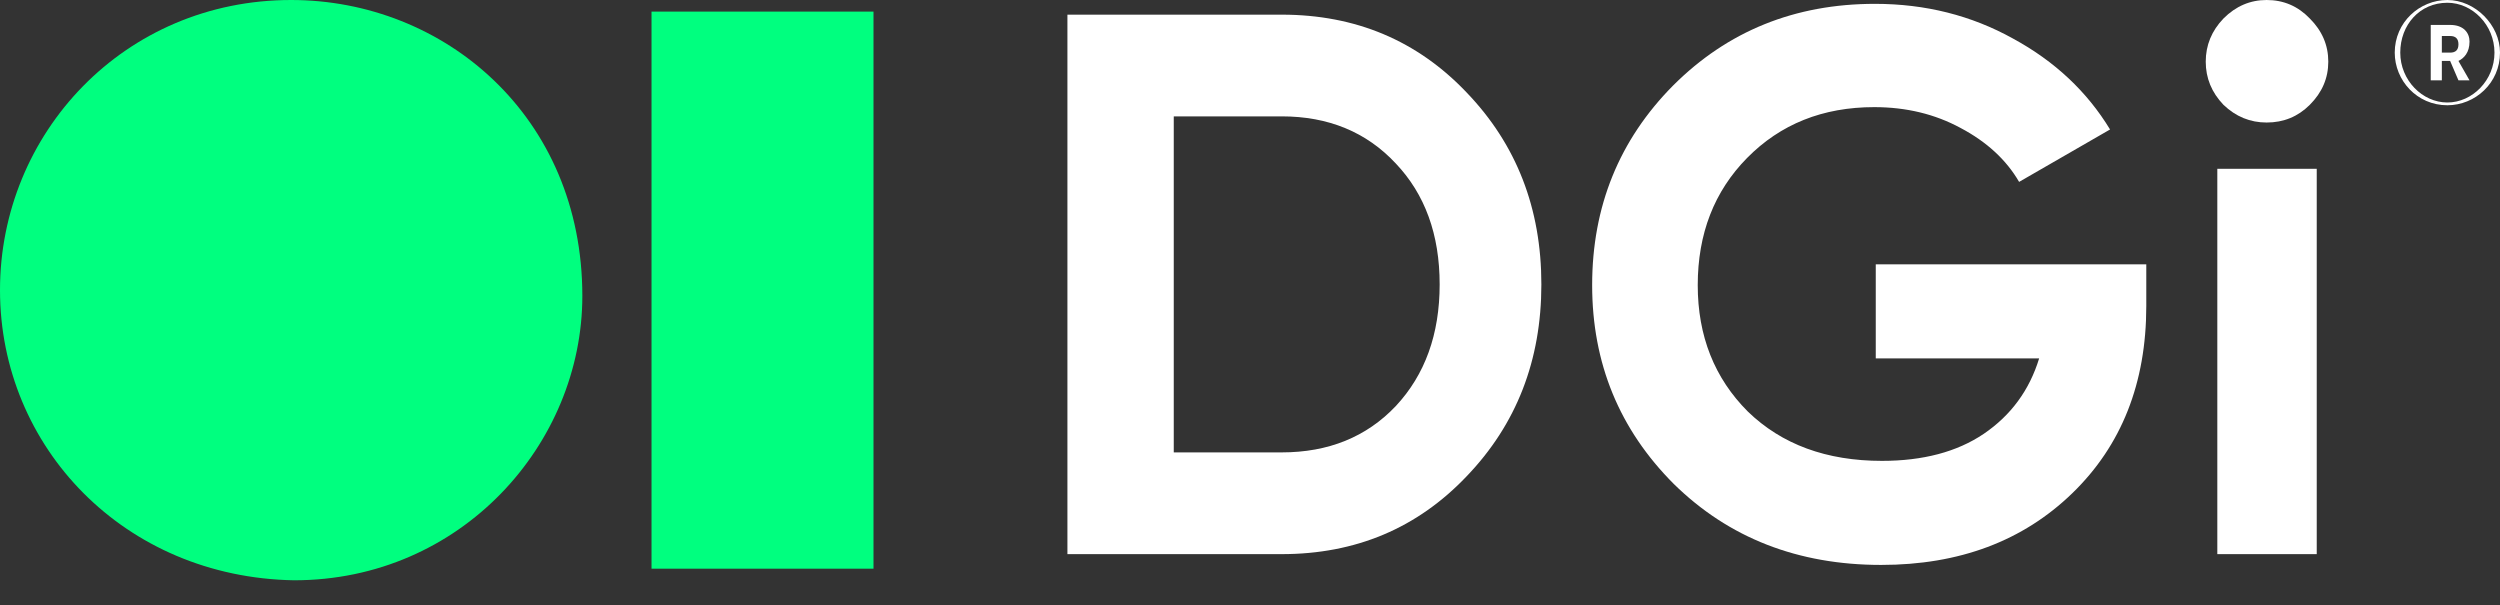
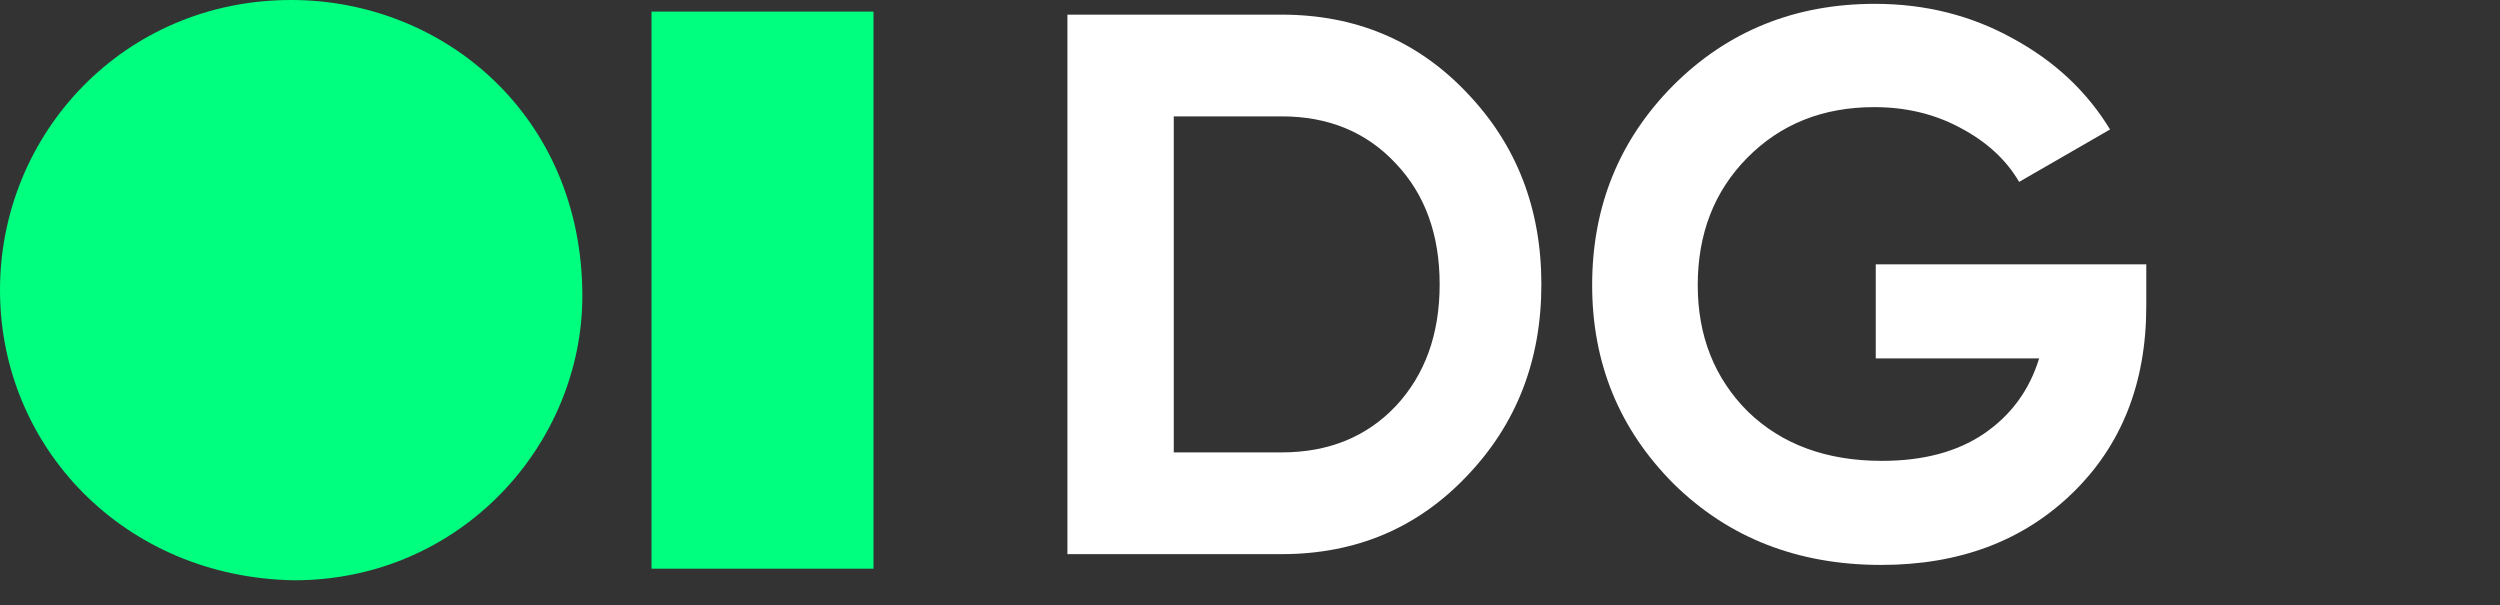
<svg xmlns="http://www.w3.org/2000/svg" width="95" height="23" viewBox="0 0 95 23" fill="none">
  <rect x="0" y="0" width="95" height="23" fill="#333333" stroke="none" />
-   <path d="M86.132 4.656C85.507 4.656 84.96 4.432 84.492 3.983C84.043 3.514 83.818 2.968 83.818 2.343C83.818 1.718 84.043 1.171 84.492 0.703C84.96 0.234 85.507 0 86.132 0C86.776 0 87.323 0.234 87.772 0.703C88.241 1.171 88.475 1.718 88.475 2.343C88.475 2.968 88.241 3.514 87.772 3.983C87.323 4.432 86.776 4.656 86.132 4.656ZM84.258 21.057V6.414H88.036V21.057H84.258Z" fill="white" />
  <path d="M81.559 10.045V11.627C81.559 14.555 80.621 16.927 78.747 18.743C76.873 20.559 74.452 21.467 71.484 21.467C68.321 21.467 65.695 20.442 63.606 18.392C61.537 16.322 60.502 13.804 60.502 10.836C60.502 7.849 61.527 5.32 63.577 3.251C65.647 1.181 68.204 0.146 71.25 0.146C73.163 0.146 74.911 0.586 76.492 1.464C78.074 2.323 79.304 3.475 80.182 4.92L76.726 6.912C76.238 6.072 75.496 5.389 74.501 4.862C73.525 4.334 72.431 4.071 71.221 4.071C69.268 4.071 67.657 4.715 66.388 6.004C65.139 7.273 64.514 8.883 64.514 10.836C64.514 12.769 65.149 14.37 66.418 15.639C67.706 16.888 69.405 17.513 71.513 17.513C73.075 17.513 74.364 17.172 75.379 16.488C76.414 15.785 77.117 14.829 77.488 13.618H71.279V10.045H81.559Z" fill="white" />
-   <path d="M48.703 0.557C51.514 0.557 53.857 1.543 55.732 3.515C57.626 5.486 58.572 7.917 58.572 10.807C58.572 13.696 57.626 16.127 55.732 18.099C53.857 20.071 51.514 21.057 48.703 21.057H40.562V0.557H48.703ZM48.703 17.191C50.48 17.191 51.925 16.605 53.037 15.434C54.15 14.243 54.707 12.701 54.707 10.807C54.707 8.913 54.15 7.38 53.037 6.209C51.925 5.018 50.48 4.422 48.703 4.422H44.603V17.191H48.703Z" fill="white" />
+   <path d="M48.703 0.557C51.514 0.557 53.857 1.543 55.732 3.515C57.626 5.486 58.572 7.917 58.572 10.807C58.572 13.696 57.626 16.127 55.732 18.099C53.857 20.071 51.514 21.057 48.703 21.057H40.562V0.557ZM48.703 17.191C50.48 17.191 51.925 16.605 53.037 15.434C54.15 14.243 54.707 12.701 54.707 10.807C54.707 8.913 54.15 7.38 53.037 6.209C51.925 5.018 50.48 4.422 48.703 4.422H44.603V17.191H48.703Z" fill="white" />
  <path d="M22.129 11.246C22.129 16.869 17.528 22.051 11.174 22.051C4.711 21.941 0 16.979 0 11.025C0 5.072 4.711 0 11.064 0C16.87 0 22.129 4.41 22.129 11.246Z" fill="#00FF7F" />
  <path d="M29.03 0.441H28.921H24.758V21.61H28.921H29.03H33.193V0.441H29.03Z" fill="#00FF7F" />
-   <path d="M95 2C95 3.158 94.053 4 93 4C91.842 4 91 3.053 91 2C91 0.842 91.947 0 93 0C94.053 0 95 0.947 95 2ZM94.79 2C94.79 0.947 93.947 0.105 93 0.105C91.947 0.105 91.21 0.947 91.21 2C91.21 3.053 92.053 3.895 93 3.895C93.947 3.895 94.79 3.053 94.79 2ZM93.421 2.316L93.842 3.053H93.421L93.105 2.316H92.79V3.053H92.368V0.947H93.105C93.632 0.947 93.842 1.263 93.842 1.579C93.842 2 93.632 2.211 93.421 2.316ZM92.79 2H93.105C93.316 2 93.421 1.895 93.421 1.684C93.421 1.474 93.316 1.368 93.105 1.368H92.79V2Z" fill="white" />
</svg>